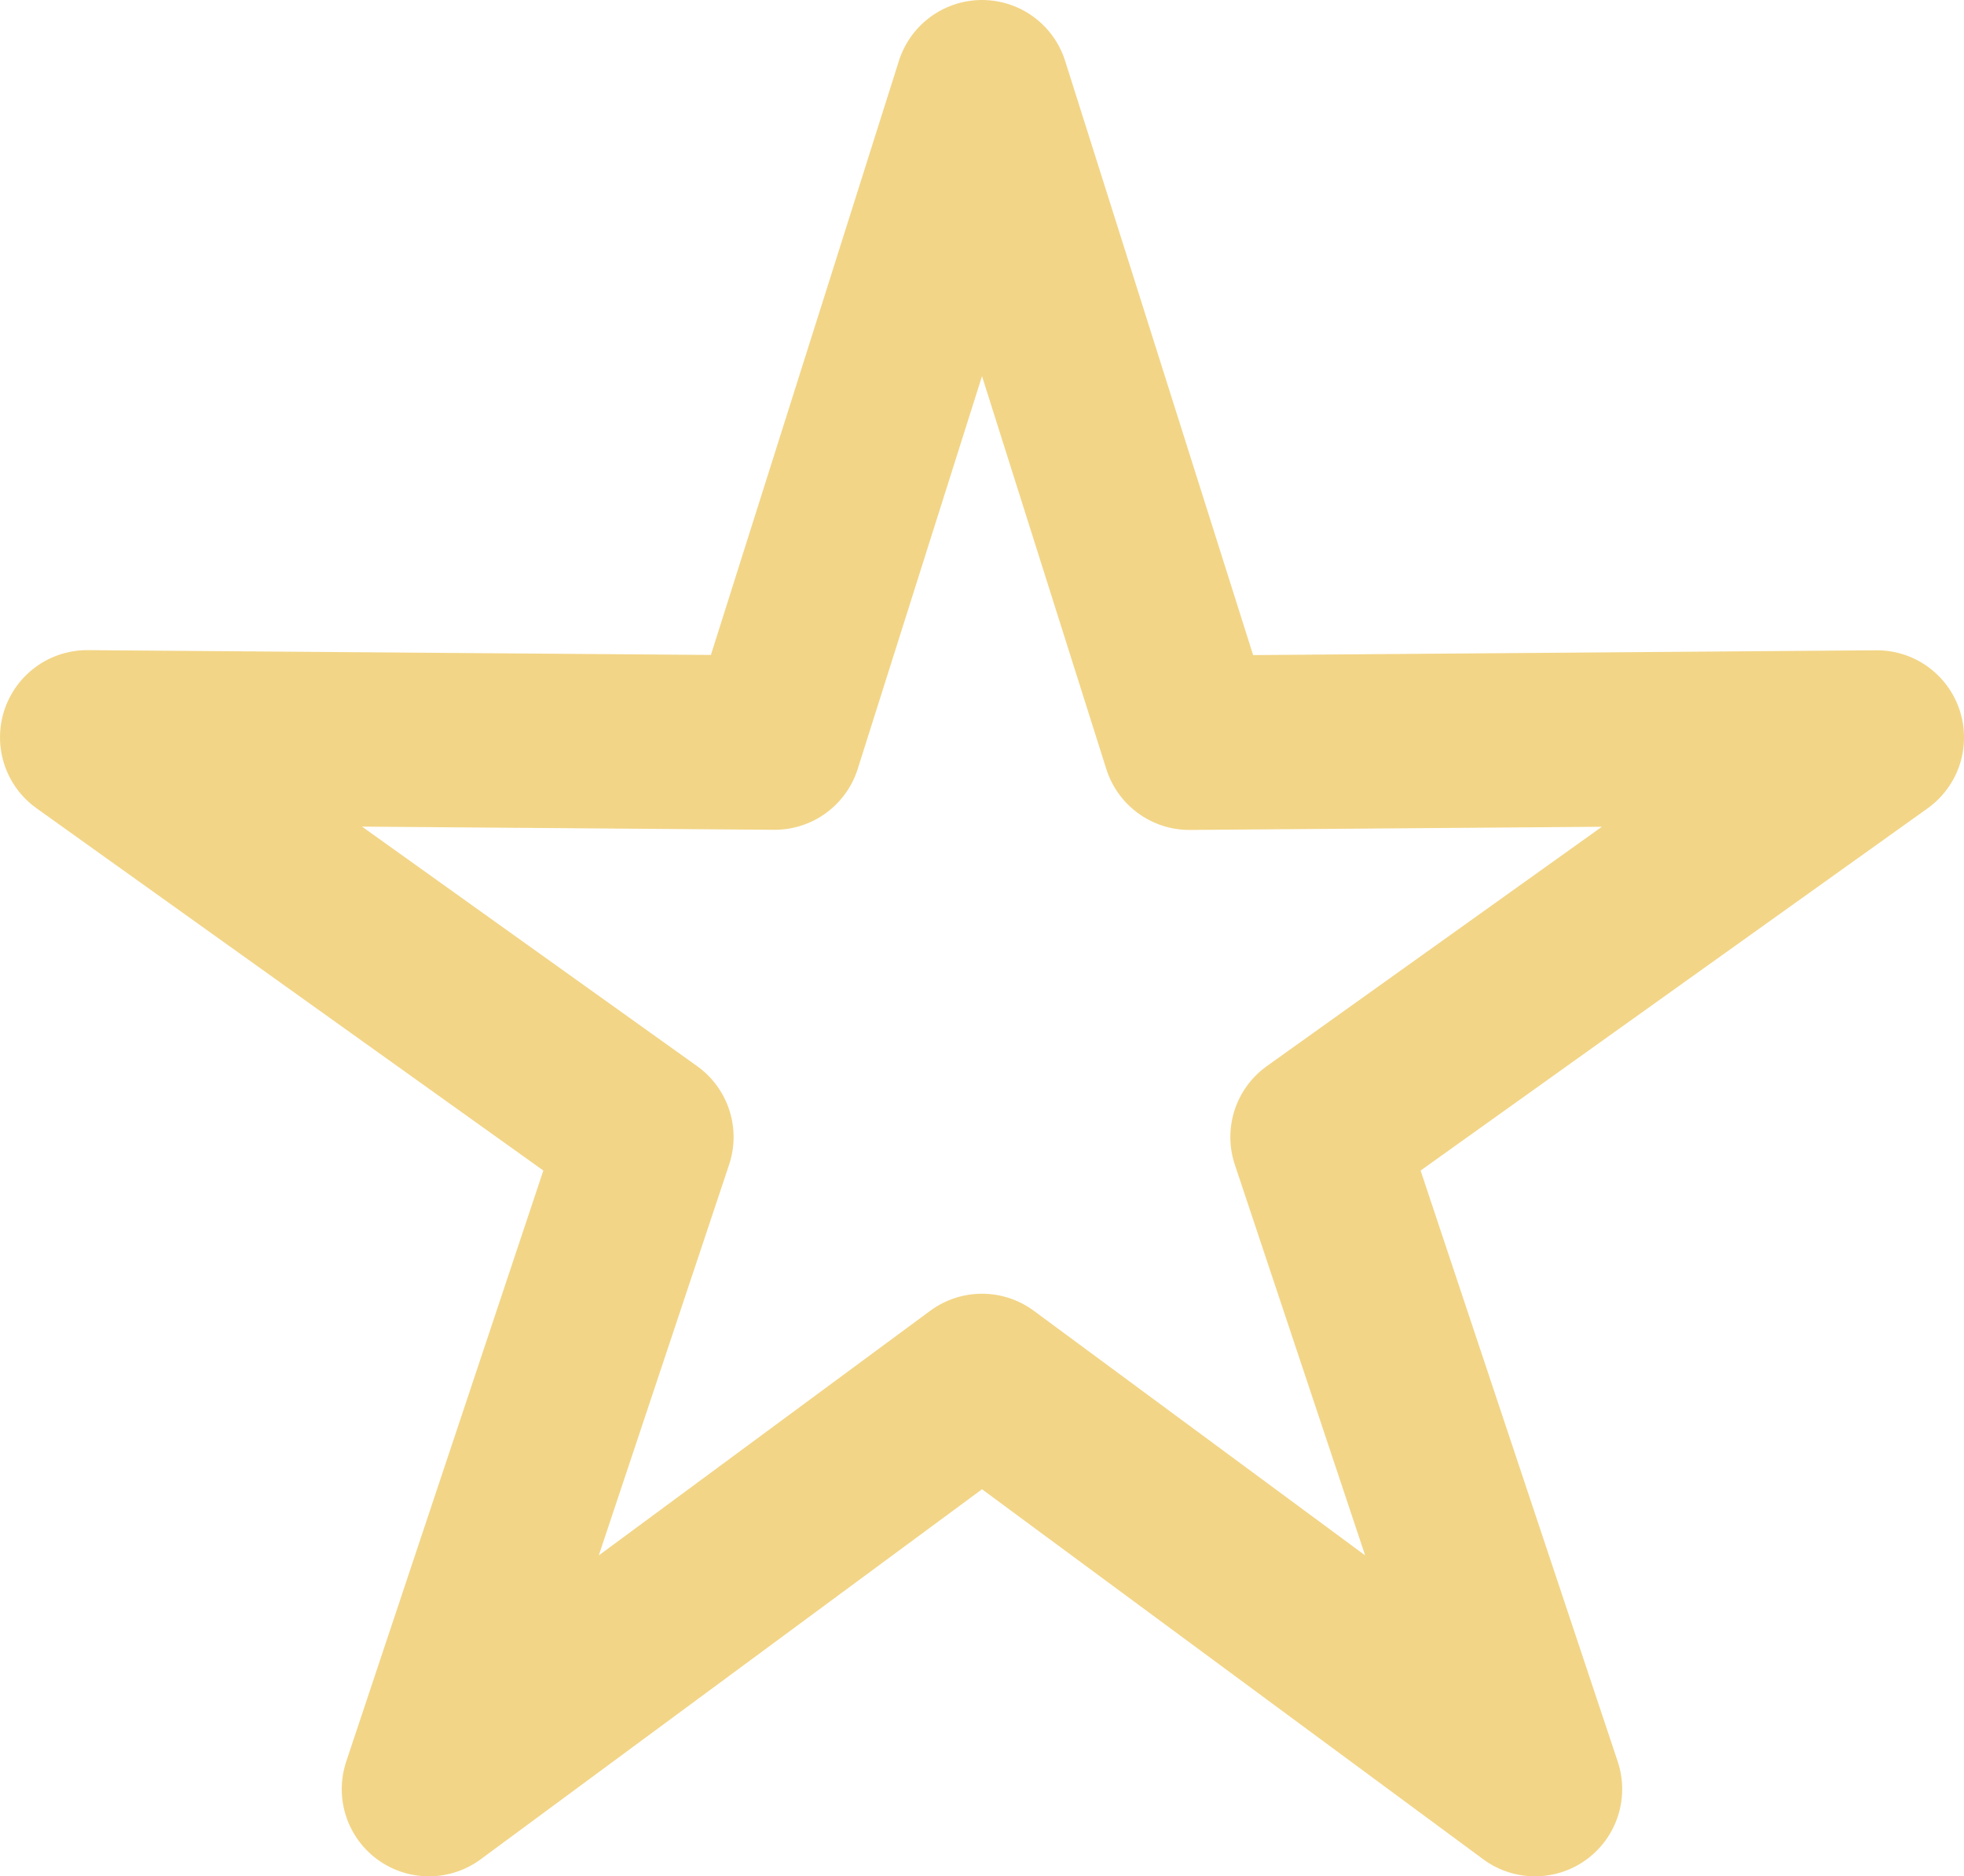
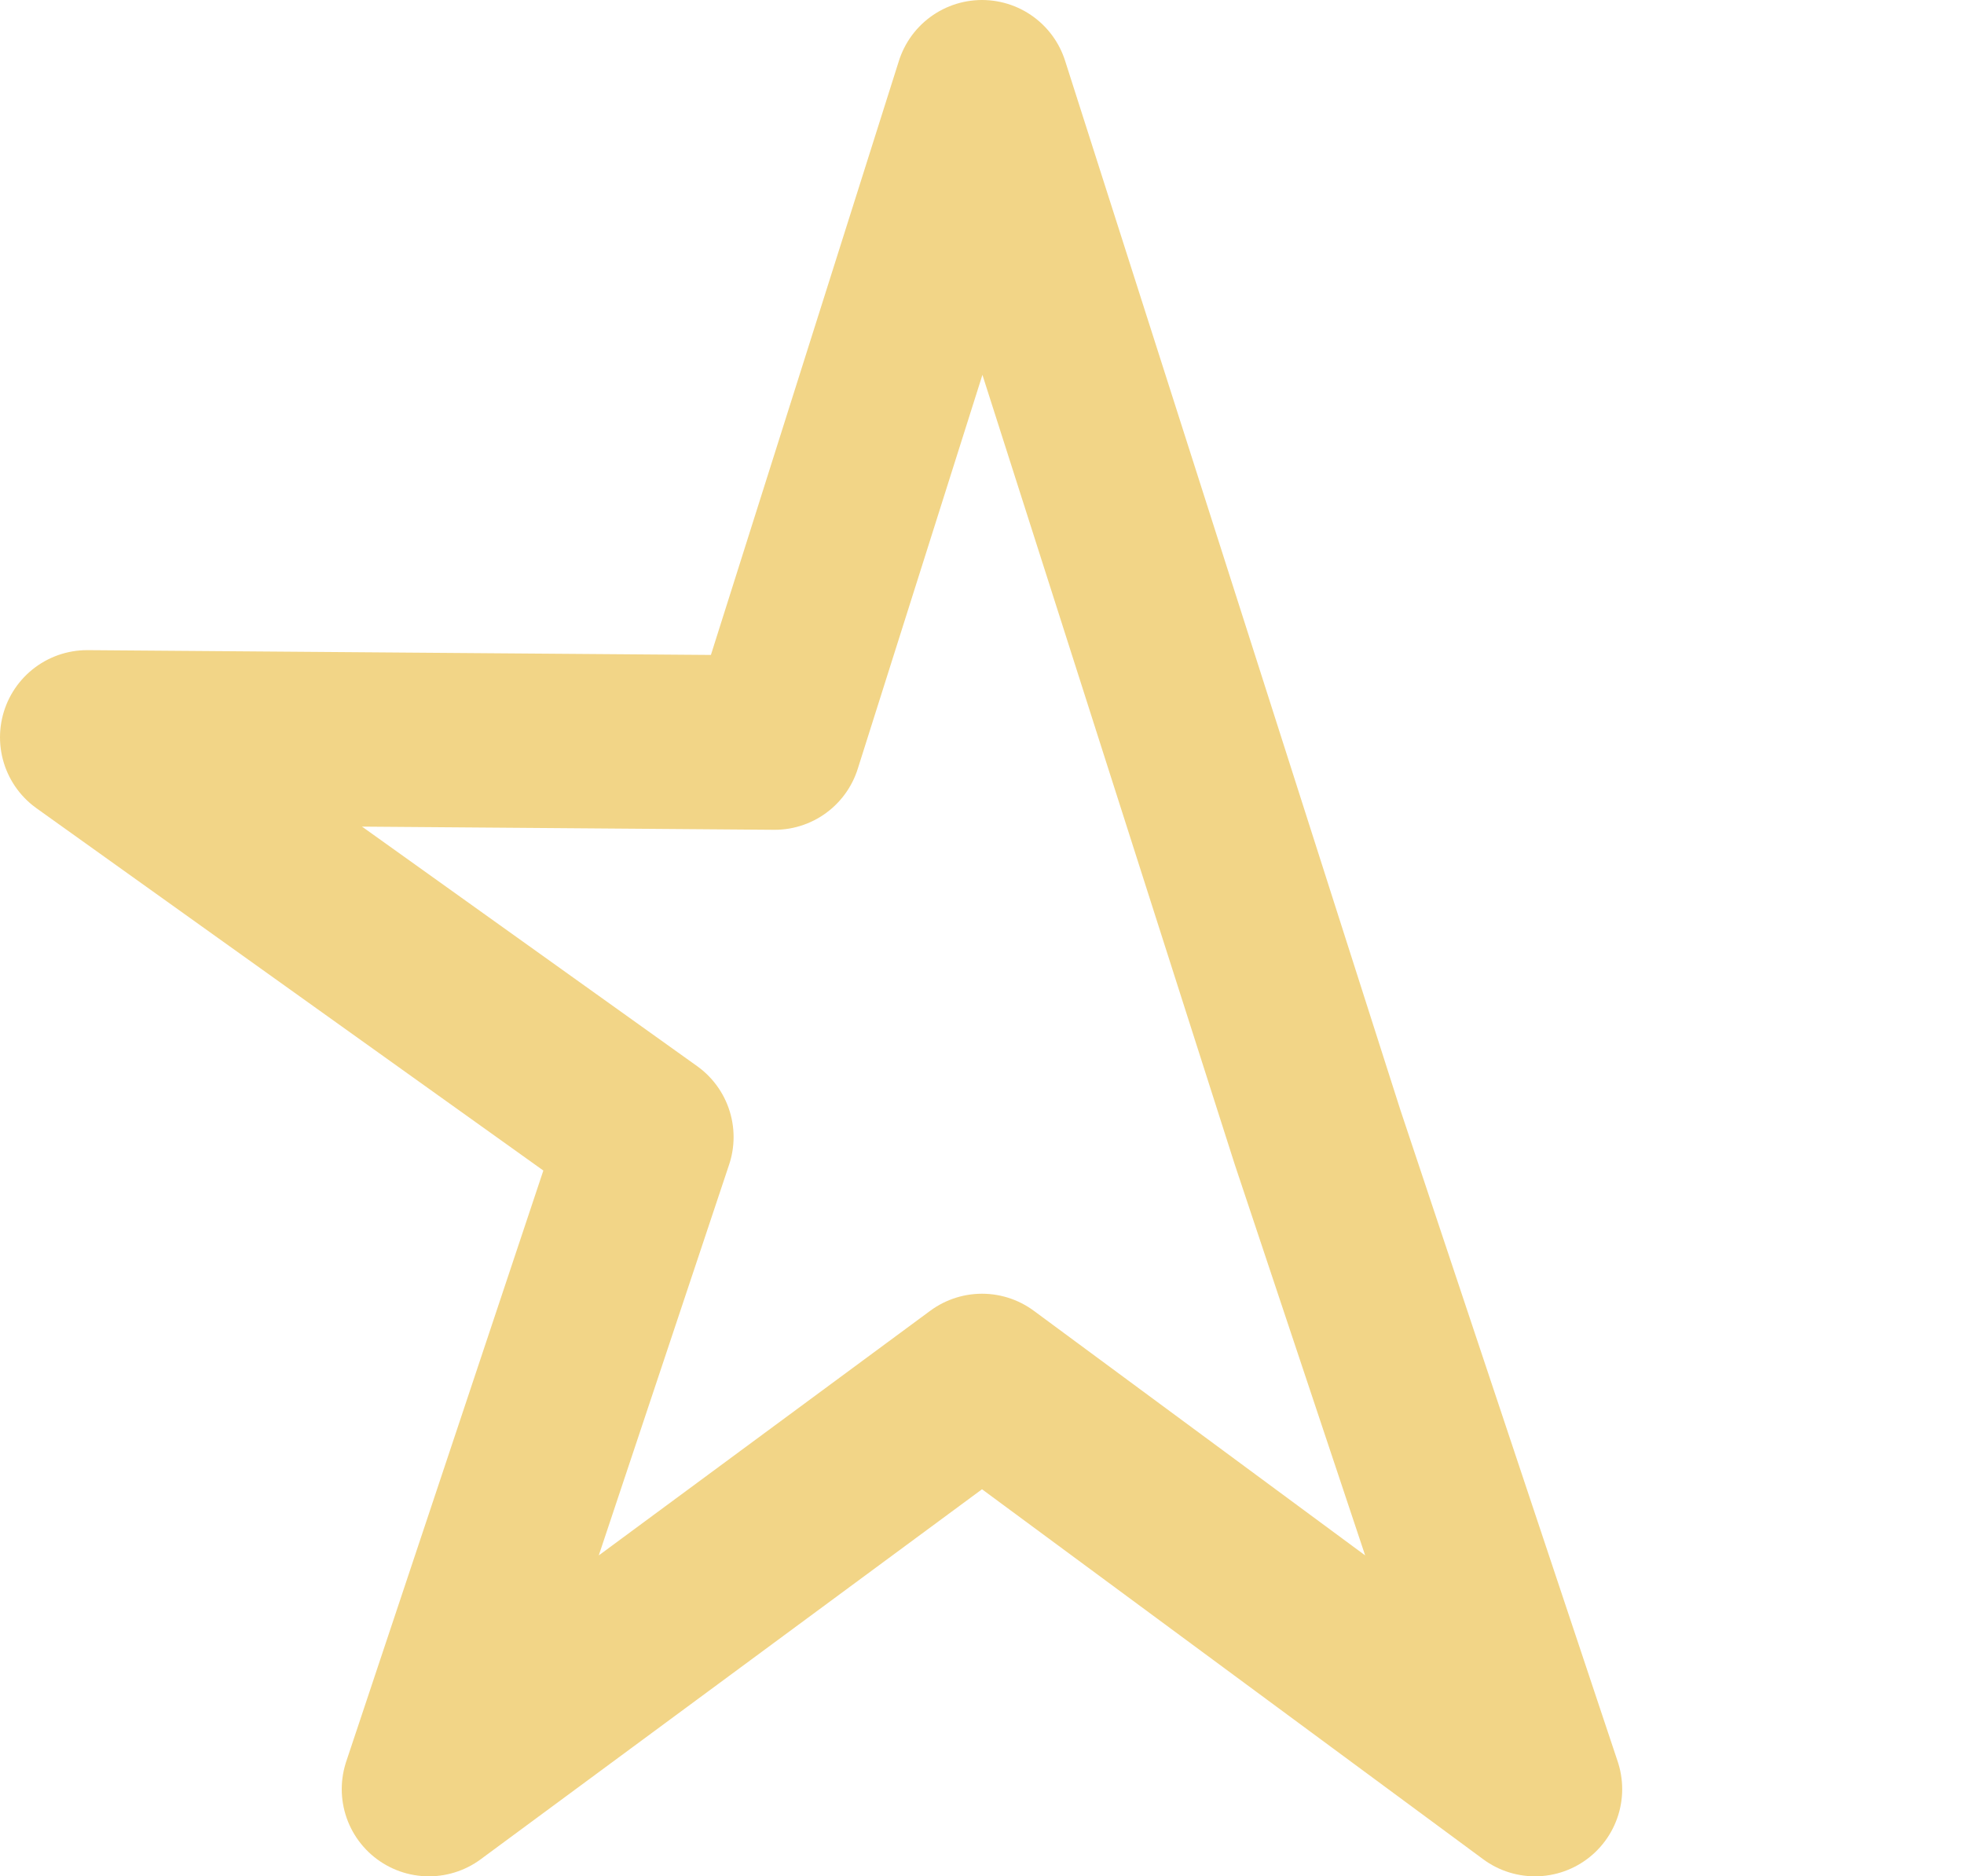
<svg xmlns="http://www.w3.org/2000/svg" width="56.321" height="53.807" viewBox="0 0 56.321 53.807">
  <g id="Layer_2" data-name="Layer 2" transform="translate(2.5 2.5)">
    <g id="Layer_1" data-name="Layer 1" transform="translate(0 0)">
-       <path id="Path_5397" data-name="Path 5397" d="M30.661,5l5.948,18.8,19.713-.152L40.282,35.107l6.237,18.7L30.661,42.1,14.8,53.807l6.237-18.7L5,23.644l19.713.152Z" transform="translate(-5 -5)" fill="none" stroke="#f2d587" stroke-linecap="round" stroke-linejoin="round" stroke-width="5" />
+       <path id="Path_5397" data-name="Path 5397" d="M30.661,5L40.282,35.107l6.237,18.7L30.661,42.1,14.8,53.807l6.237-18.7L5,23.644l19.713.152Z" transform="translate(-5 -5)" fill="none" stroke="#f2d587" stroke-linecap="round" stroke-linejoin="round" stroke-width="5" />
    </g>
  </g>
</svg>